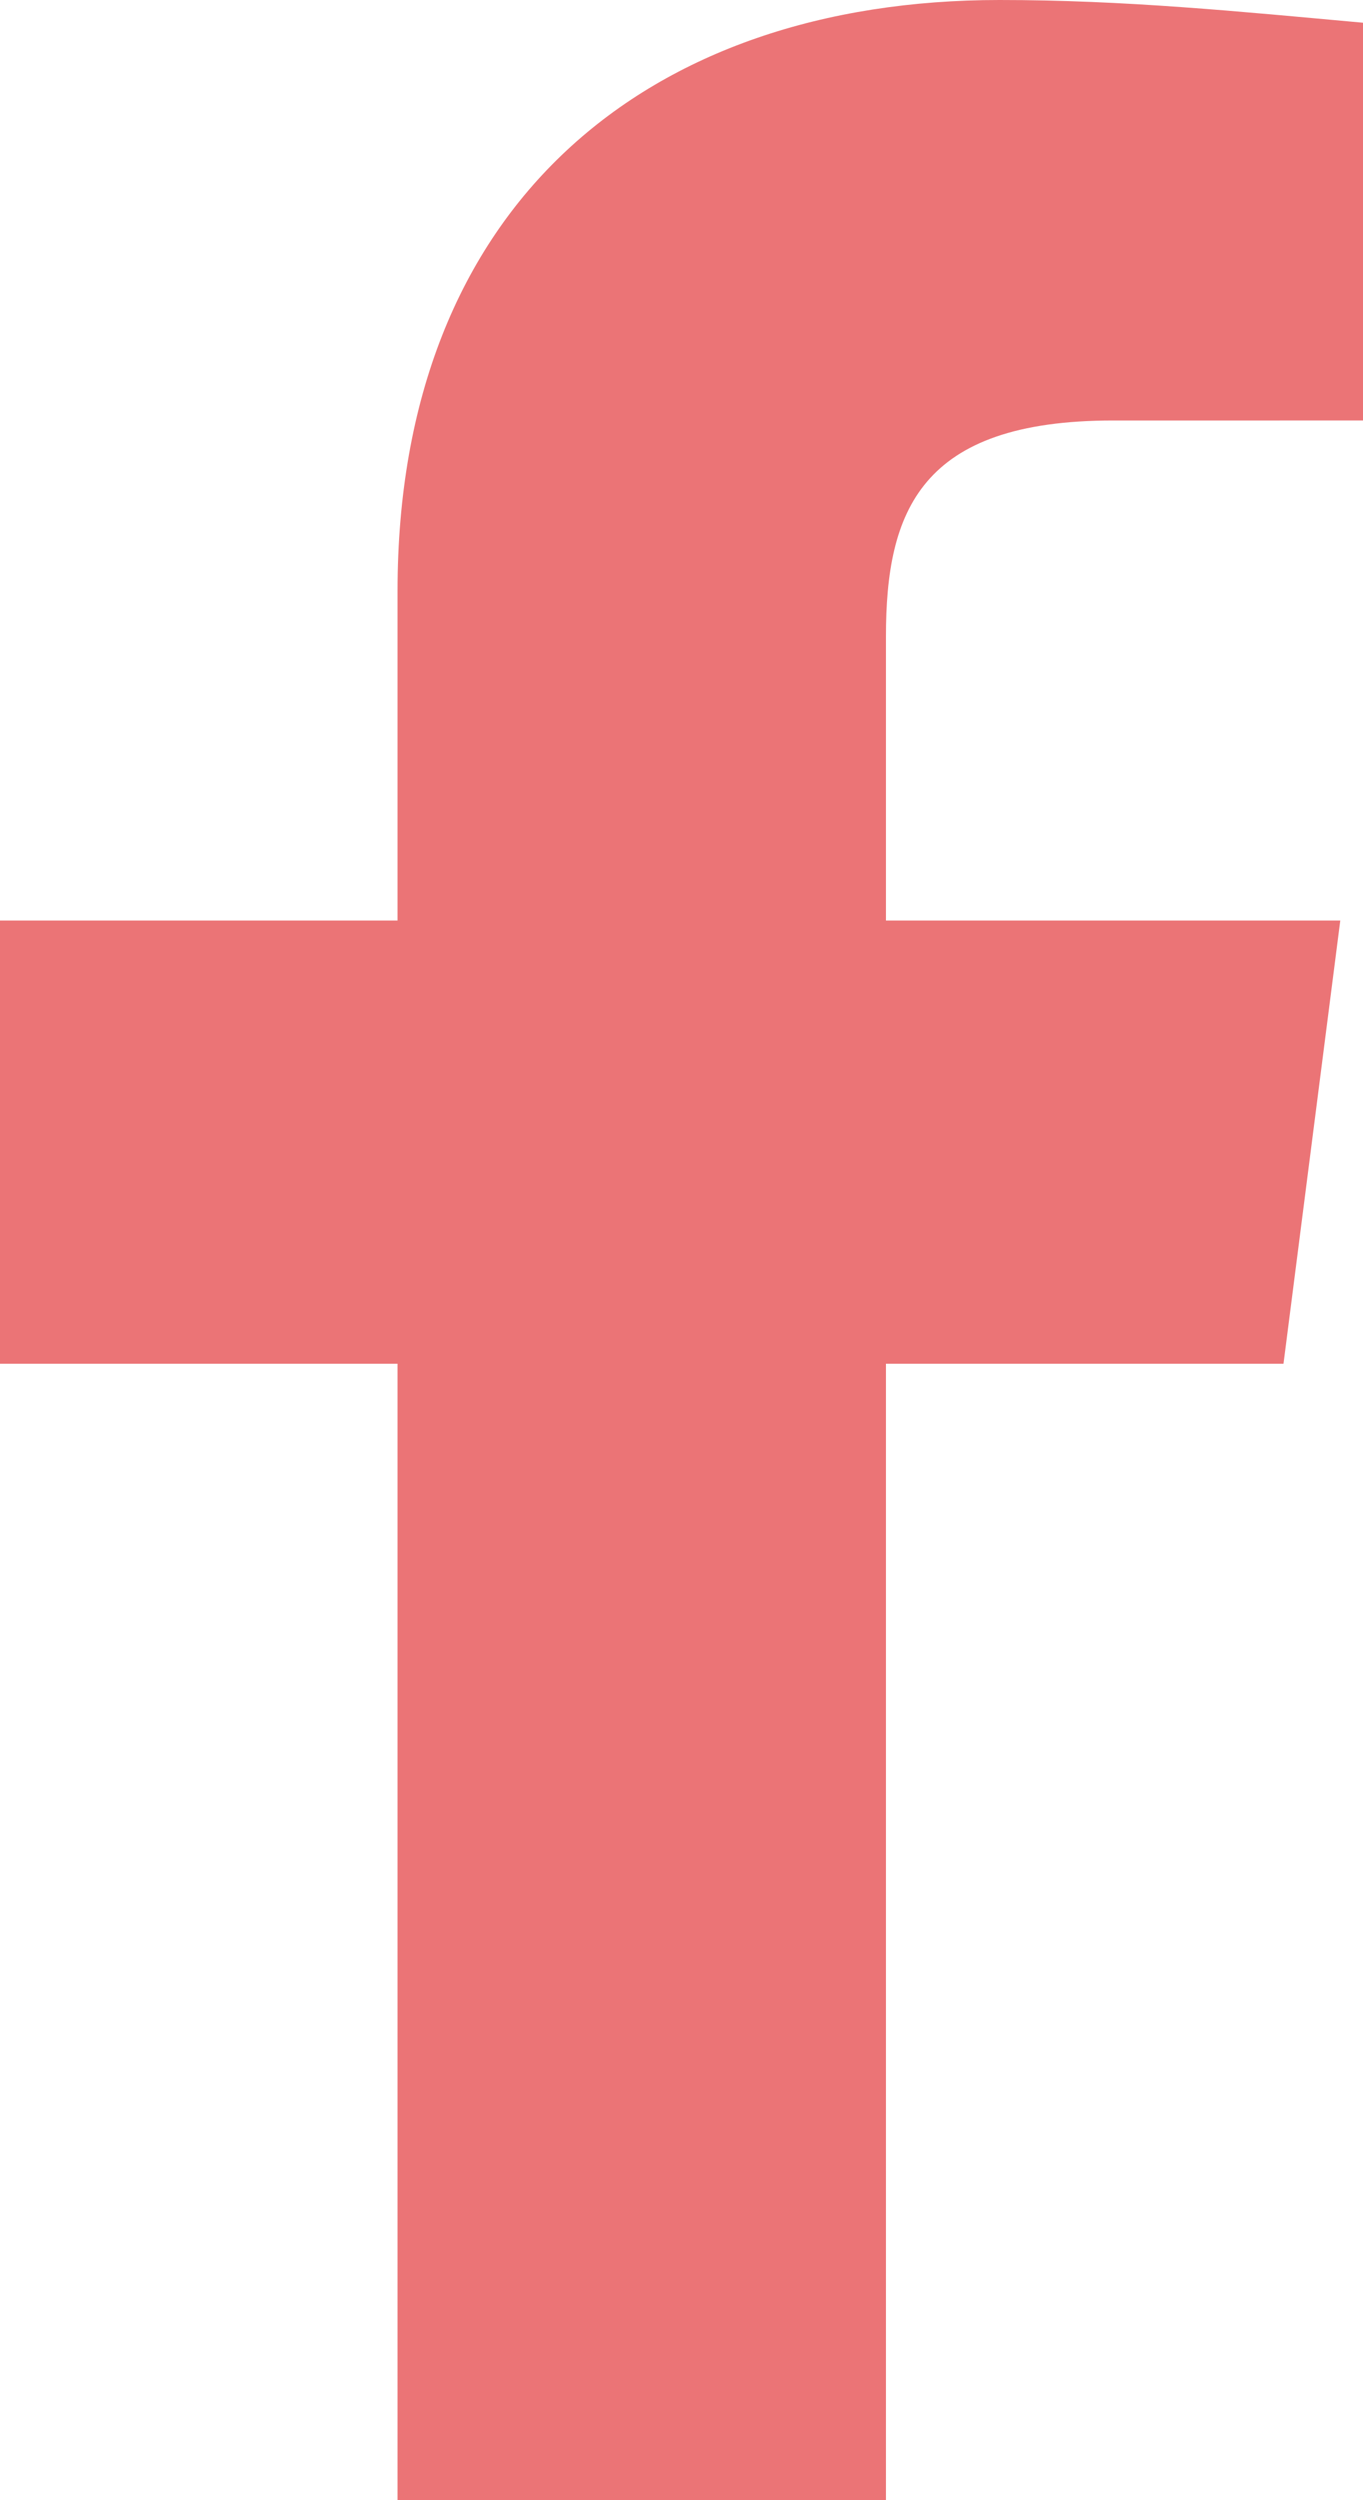
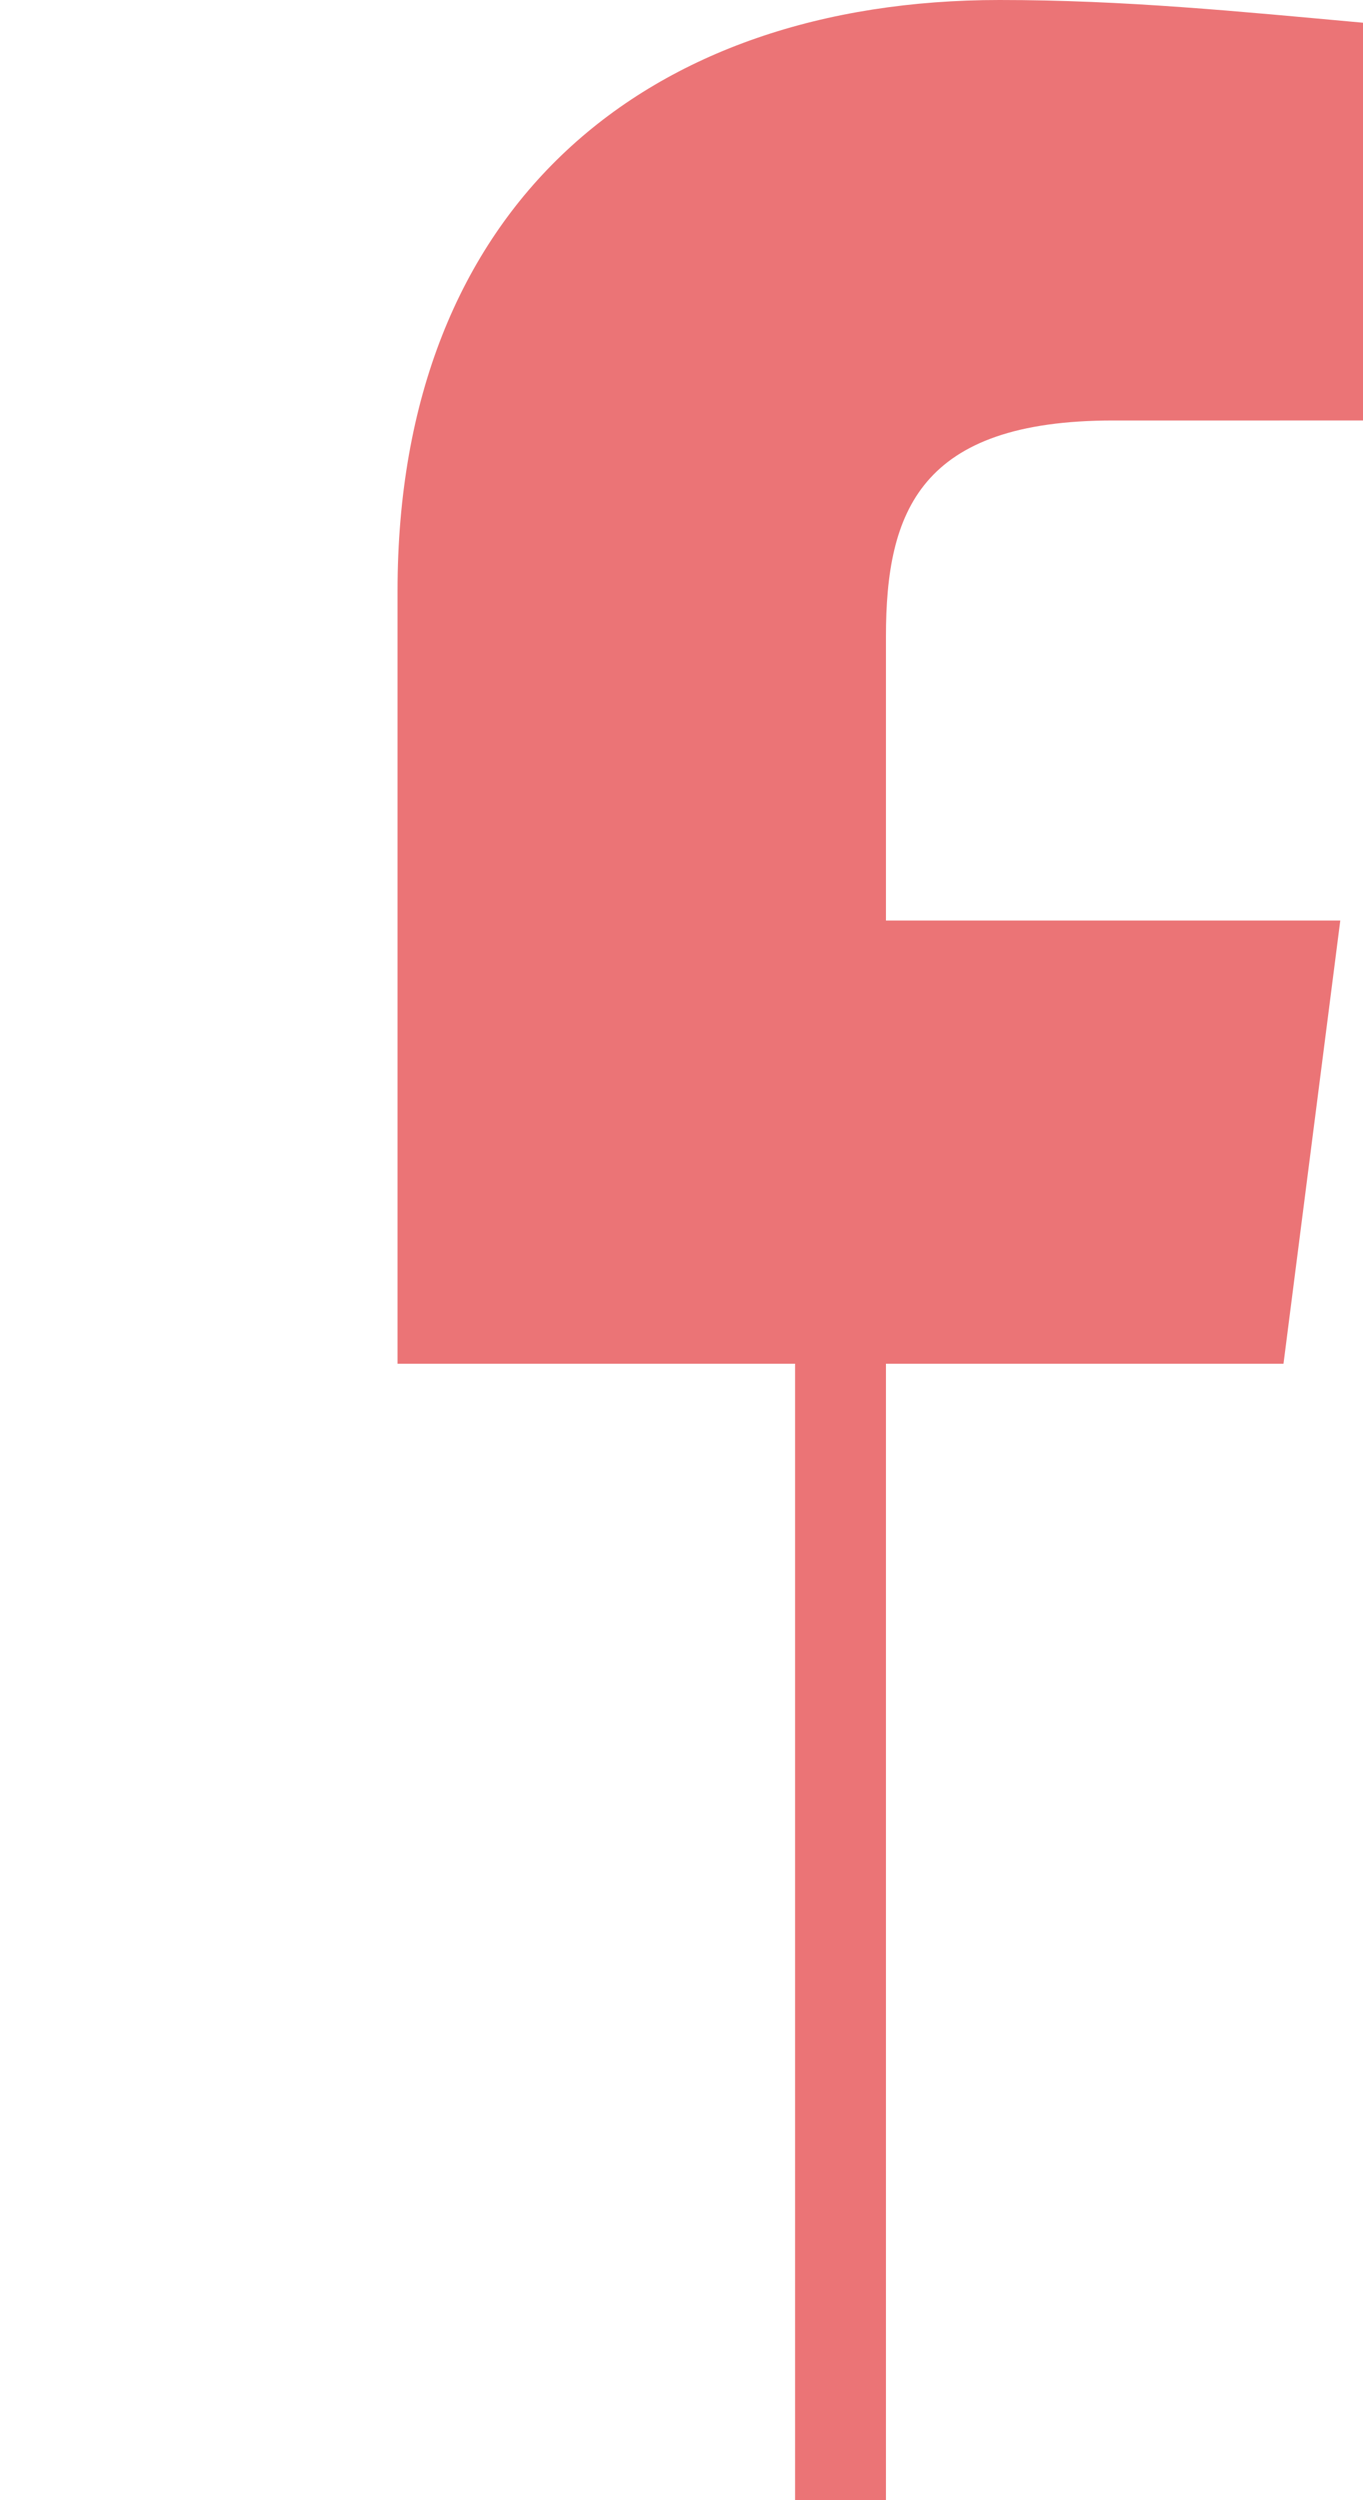
<svg xmlns="http://www.w3.org/2000/svg" version="1.1" id="レイヤー_1" x="0px" y="0px" width="12px" height="22px" viewBox="0 0 12 22" style="enable-background:new 0 0 12 22;" xml:space="preserve">
  <style type="text/css">
	.st0{fill:#EB7476;}
</style>
-   <path class="st0" d="M7.8,22V12h3.5l0.5-3.9H7.8V5.6c0-1.1,0.3-1.9,2-1.9H12V0.2C10.9,0.1,9.9,0,8.8,0C5.7,0,3.5,1.8,3.5,5.2v2.9H0  V12h3.5v10H7.8z" />
+   <path class="st0" d="M7.8,22V12h3.5l0.5-3.9H7.8V5.6c0-1.1,0.3-1.9,2-1.9H12V0.2C10.9,0.1,9.9,0,8.8,0C5.7,0,3.5,1.8,3.5,5.2v2.9V12h3.5v10H7.8z" />
</svg>